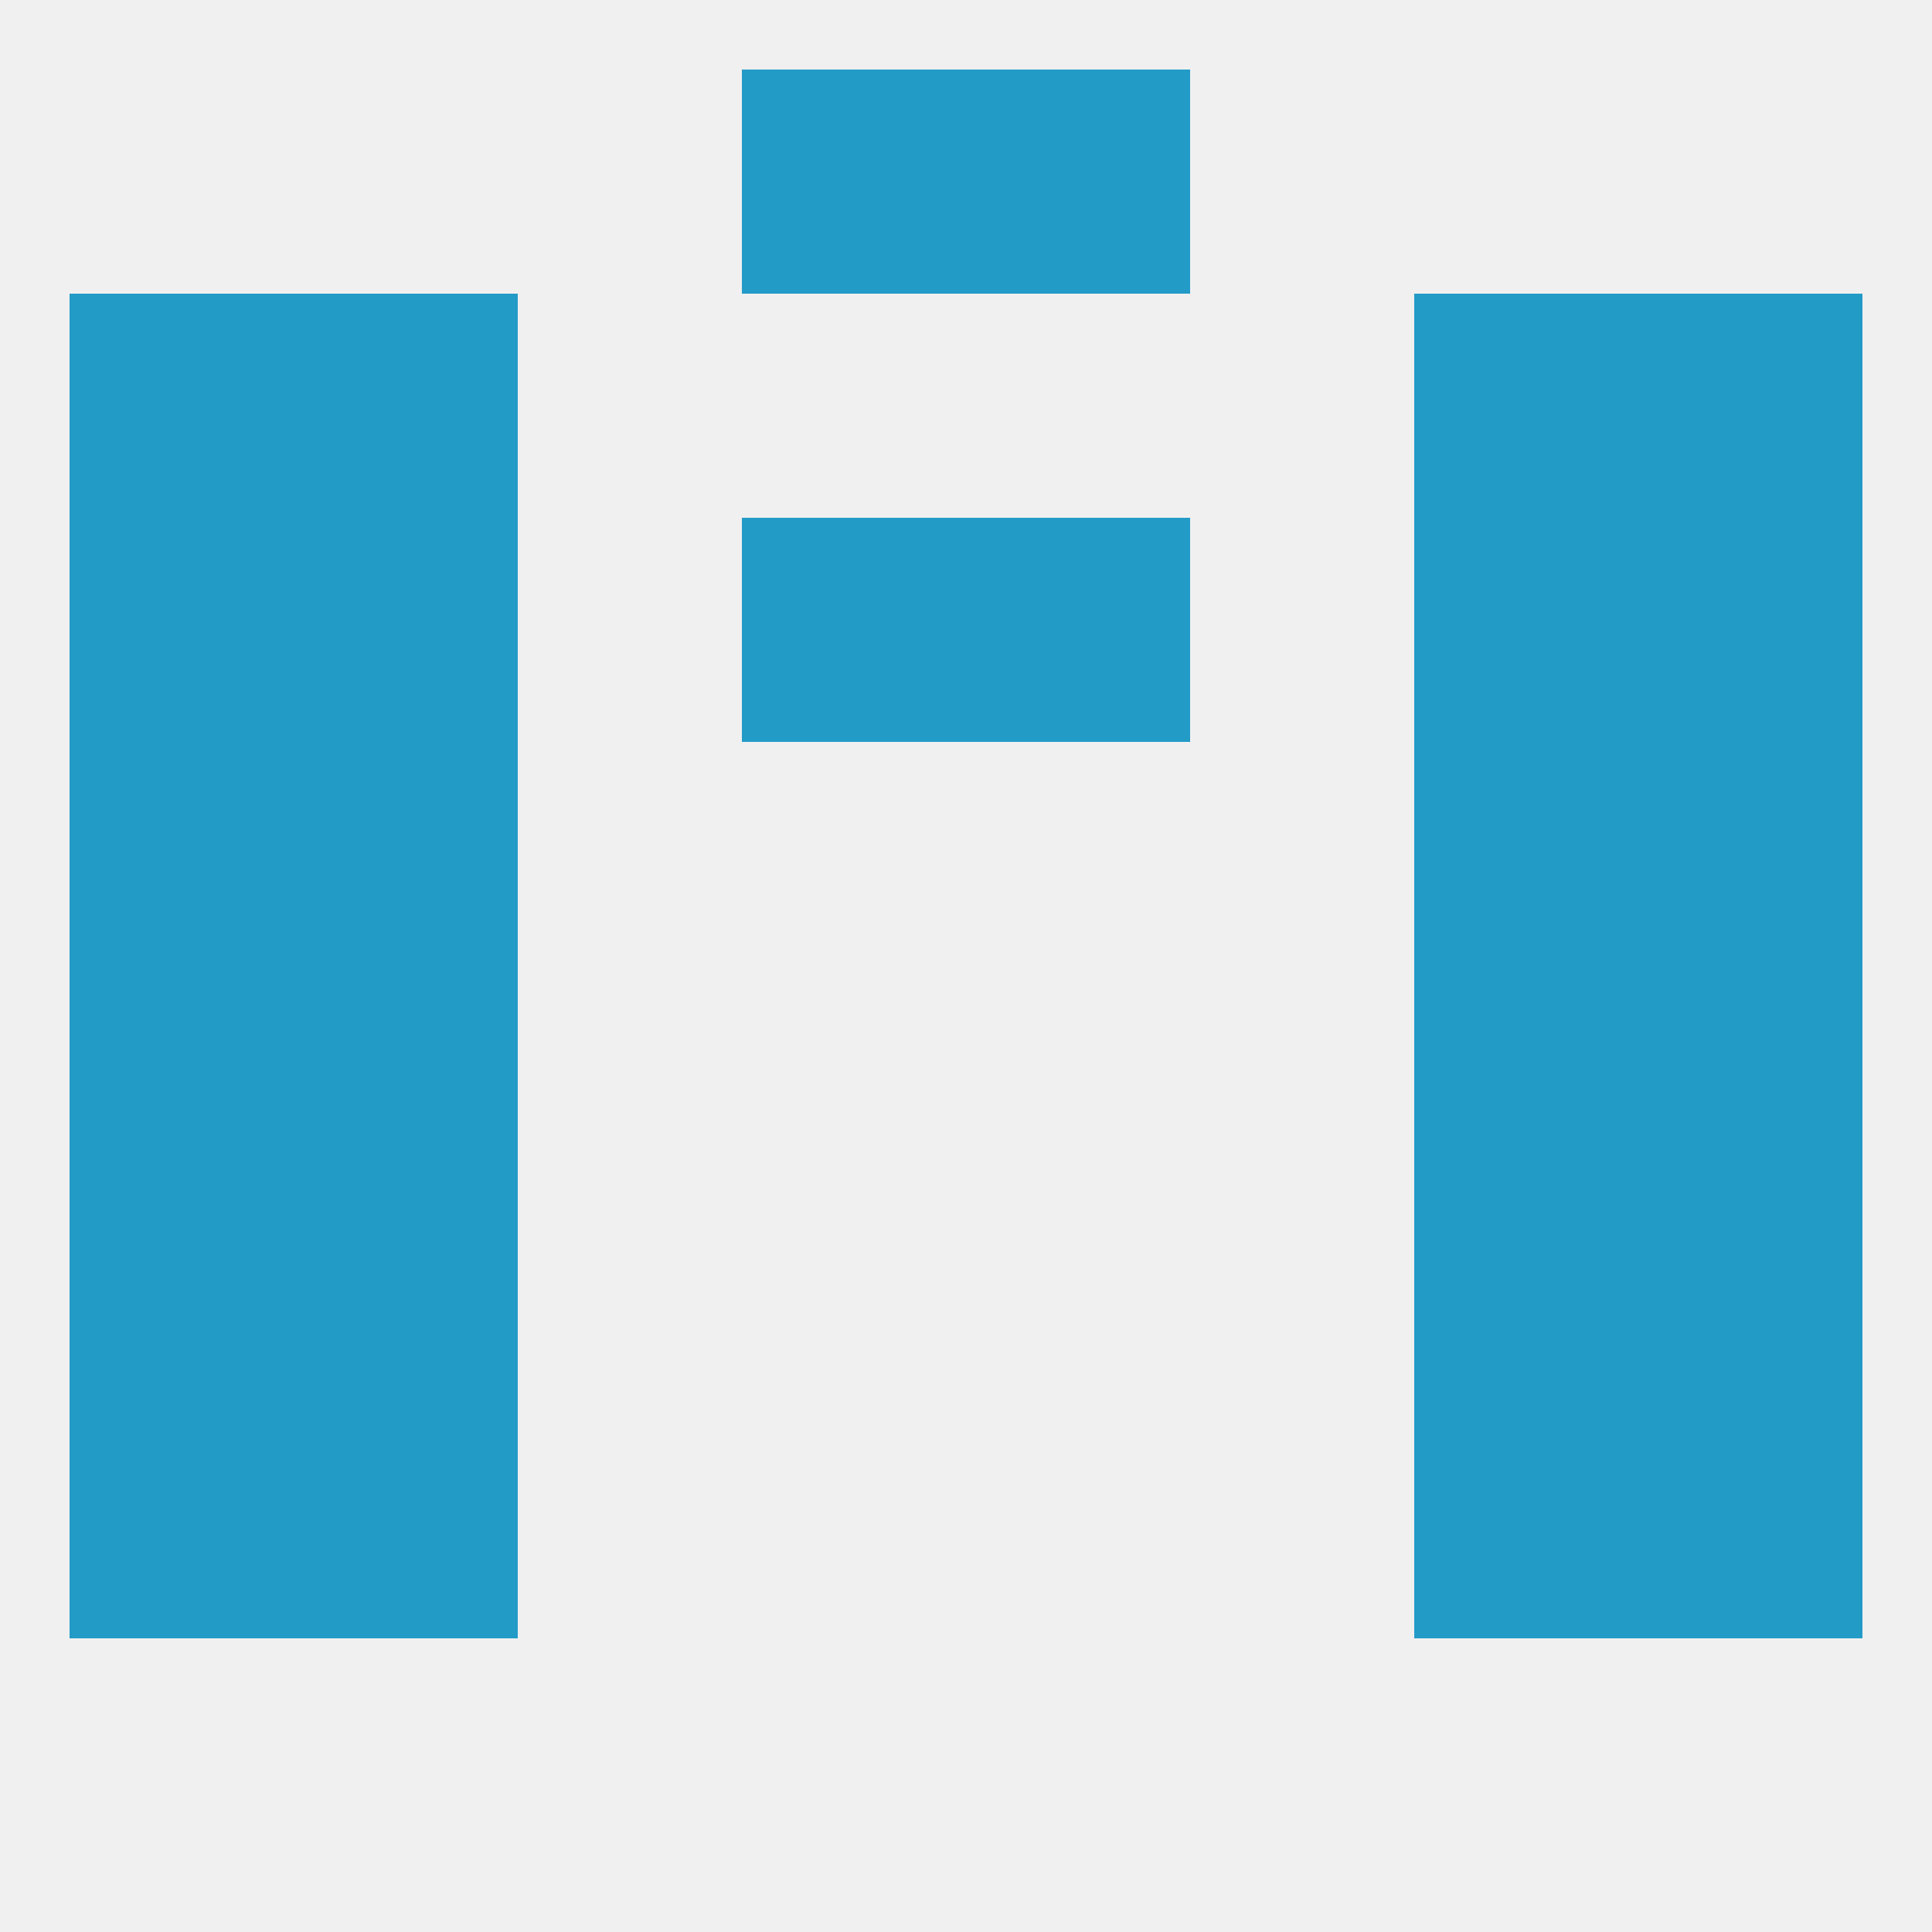
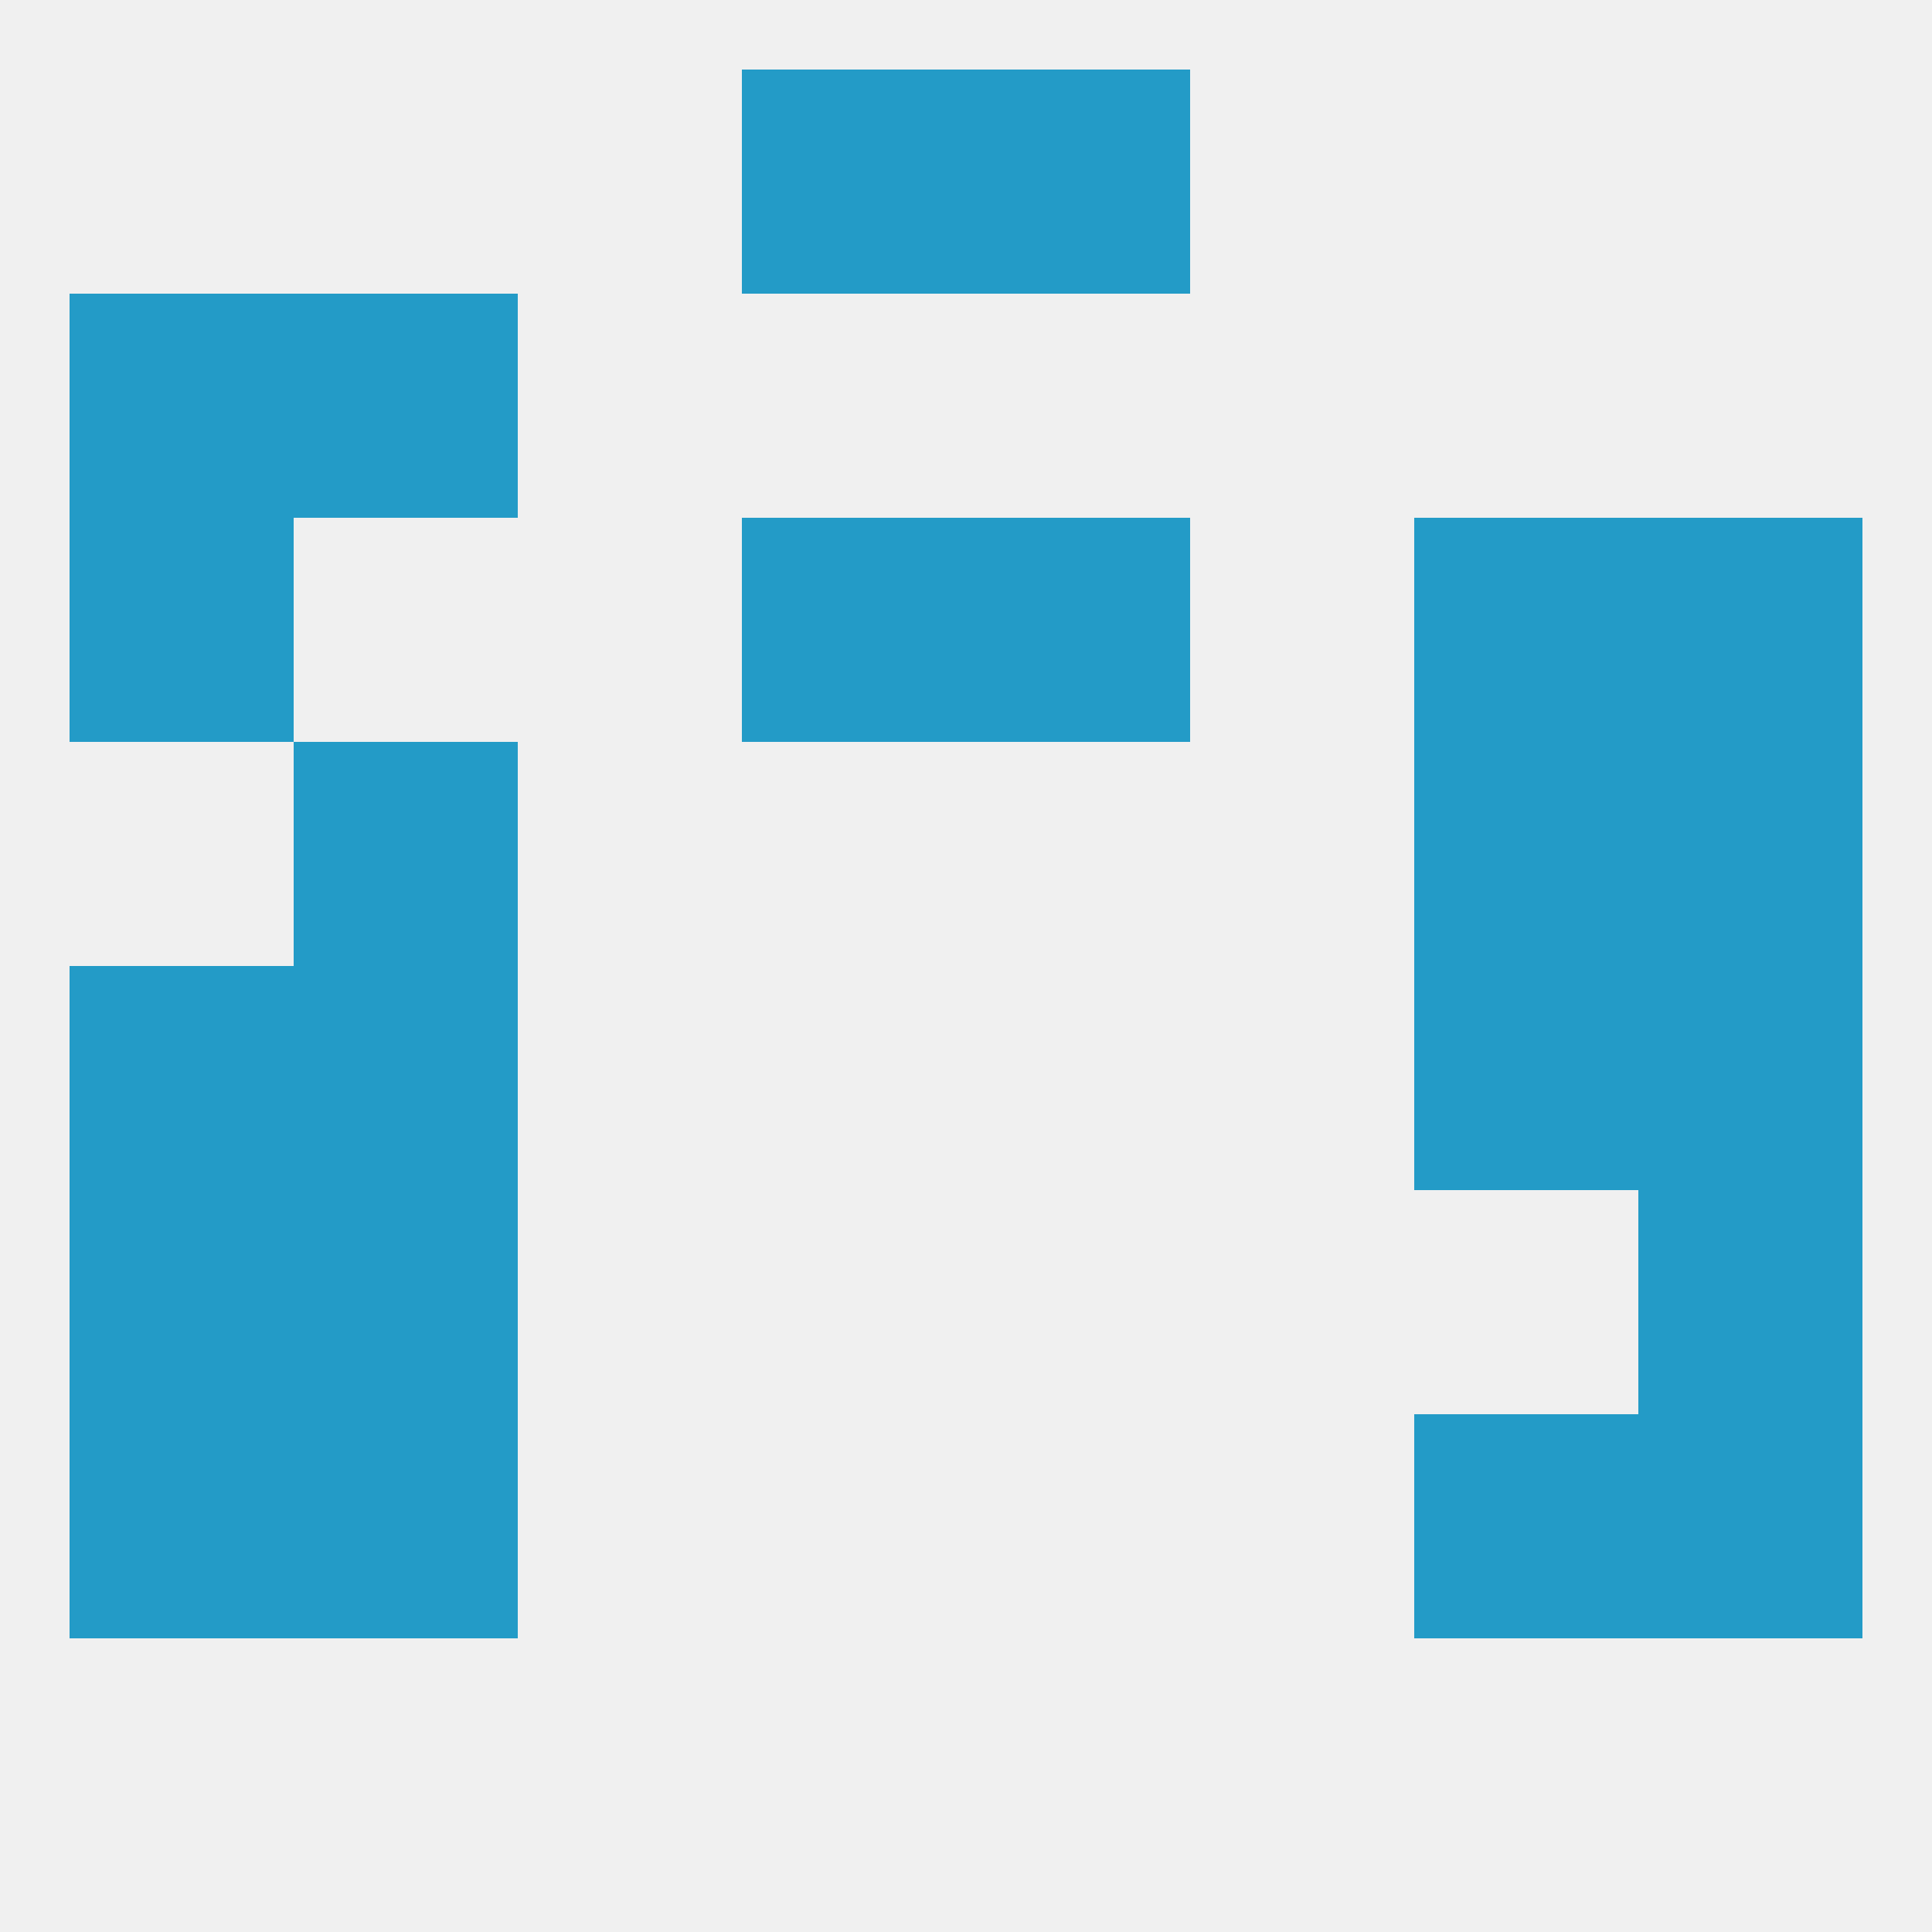
<svg xmlns="http://www.w3.org/2000/svg" version="1.1" baseprofile="full" width="250" height="250" viewBox="0 0 250 250">
  <rect width="100%" height="100%" fill="rgba(240,240,240,255)" />
  <rect x="38" y="183" width="29" height="29" fill="rgba(35,155,199,255)" />
  <rect x="183" y="183" width="29" height="29" fill="rgba(35,155,199,255)" />
  <rect x="9" y="183" width="29" height="29" fill="rgba(35,155,199,255)" />
  <rect x="212" y="183" width="29" height="29" fill="rgba(35,155,199,255)" />
  <rect x="212" y="154" width="29" height="29" fill="rgba(35,155,199,255)" />
  <rect x="38" y="154" width="29" height="29" fill="rgba(35,155,199,255)" />
-   <rect x="183" y="154" width="29" height="29" fill="rgba(35,155,199,255)" />
  <rect x="9" y="154" width="29" height="29" fill="rgba(35,155,199,255)" />
  <rect x="212" y="125" width="29" height="29" fill="rgba(35,155,199,255)" />
  <rect x="38" y="125" width="29" height="29" fill="rgba(35,155,199,255)" />
  <rect x="183" y="125" width="29" height="29" fill="rgba(35,155,199,255)" />
  <rect x="9" y="125" width="29" height="29" fill="rgba(35,155,199,255)" />
-   <rect x="9" y="96" width="29" height="29" fill="rgba(35,155,199,255)" />
  <rect x="212" y="96" width="29" height="29" fill="rgba(35,155,199,255)" />
  <rect x="38" y="96" width="29" height="29" fill="rgba(35,155,199,255)" />
  <rect x="183" y="96" width="29" height="29" fill="rgba(35,155,199,255)" />
  <rect x="183" y="67" width="29" height="29" fill="rgba(35,155,199,255)" />
  <rect x="9" y="67" width="29" height="29" fill="rgba(35,155,199,255)" />
  <rect x="212" y="67" width="29" height="29" fill="rgba(35,155,199,255)" />
  <rect x="96" y="67" width="29" height="29" fill="rgba(35,155,199,255)" />
  <rect x="125" y="67" width="29" height="29" fill="rgba(35,155,199,255)" />
-   <rect x="38" y="67" width="29" height="29" fill="rgba(35,155,199,255)" />
  <rect x="38" y="38" width="29" height="29" fill="rgba(35,155,199,255)" />
-   <rect x="183" y="38" width="29" height="29" fill="rgba(35,155,199,255)" />
  <rect x="9" y="38" width="29" height="29" fill="rgba(35,155,199,255)" />
-   <rect x="212" y="38" width="29" height="29" fill="rgba(35,155,199,255)" />
  <rect x="96" y="9" width="29" height="29" fill="rgba(35,155,199,255)" />
  <rect x="125" y="9" width="29" height="29" fill="rgba(35,155,199,255)" />
</svg>